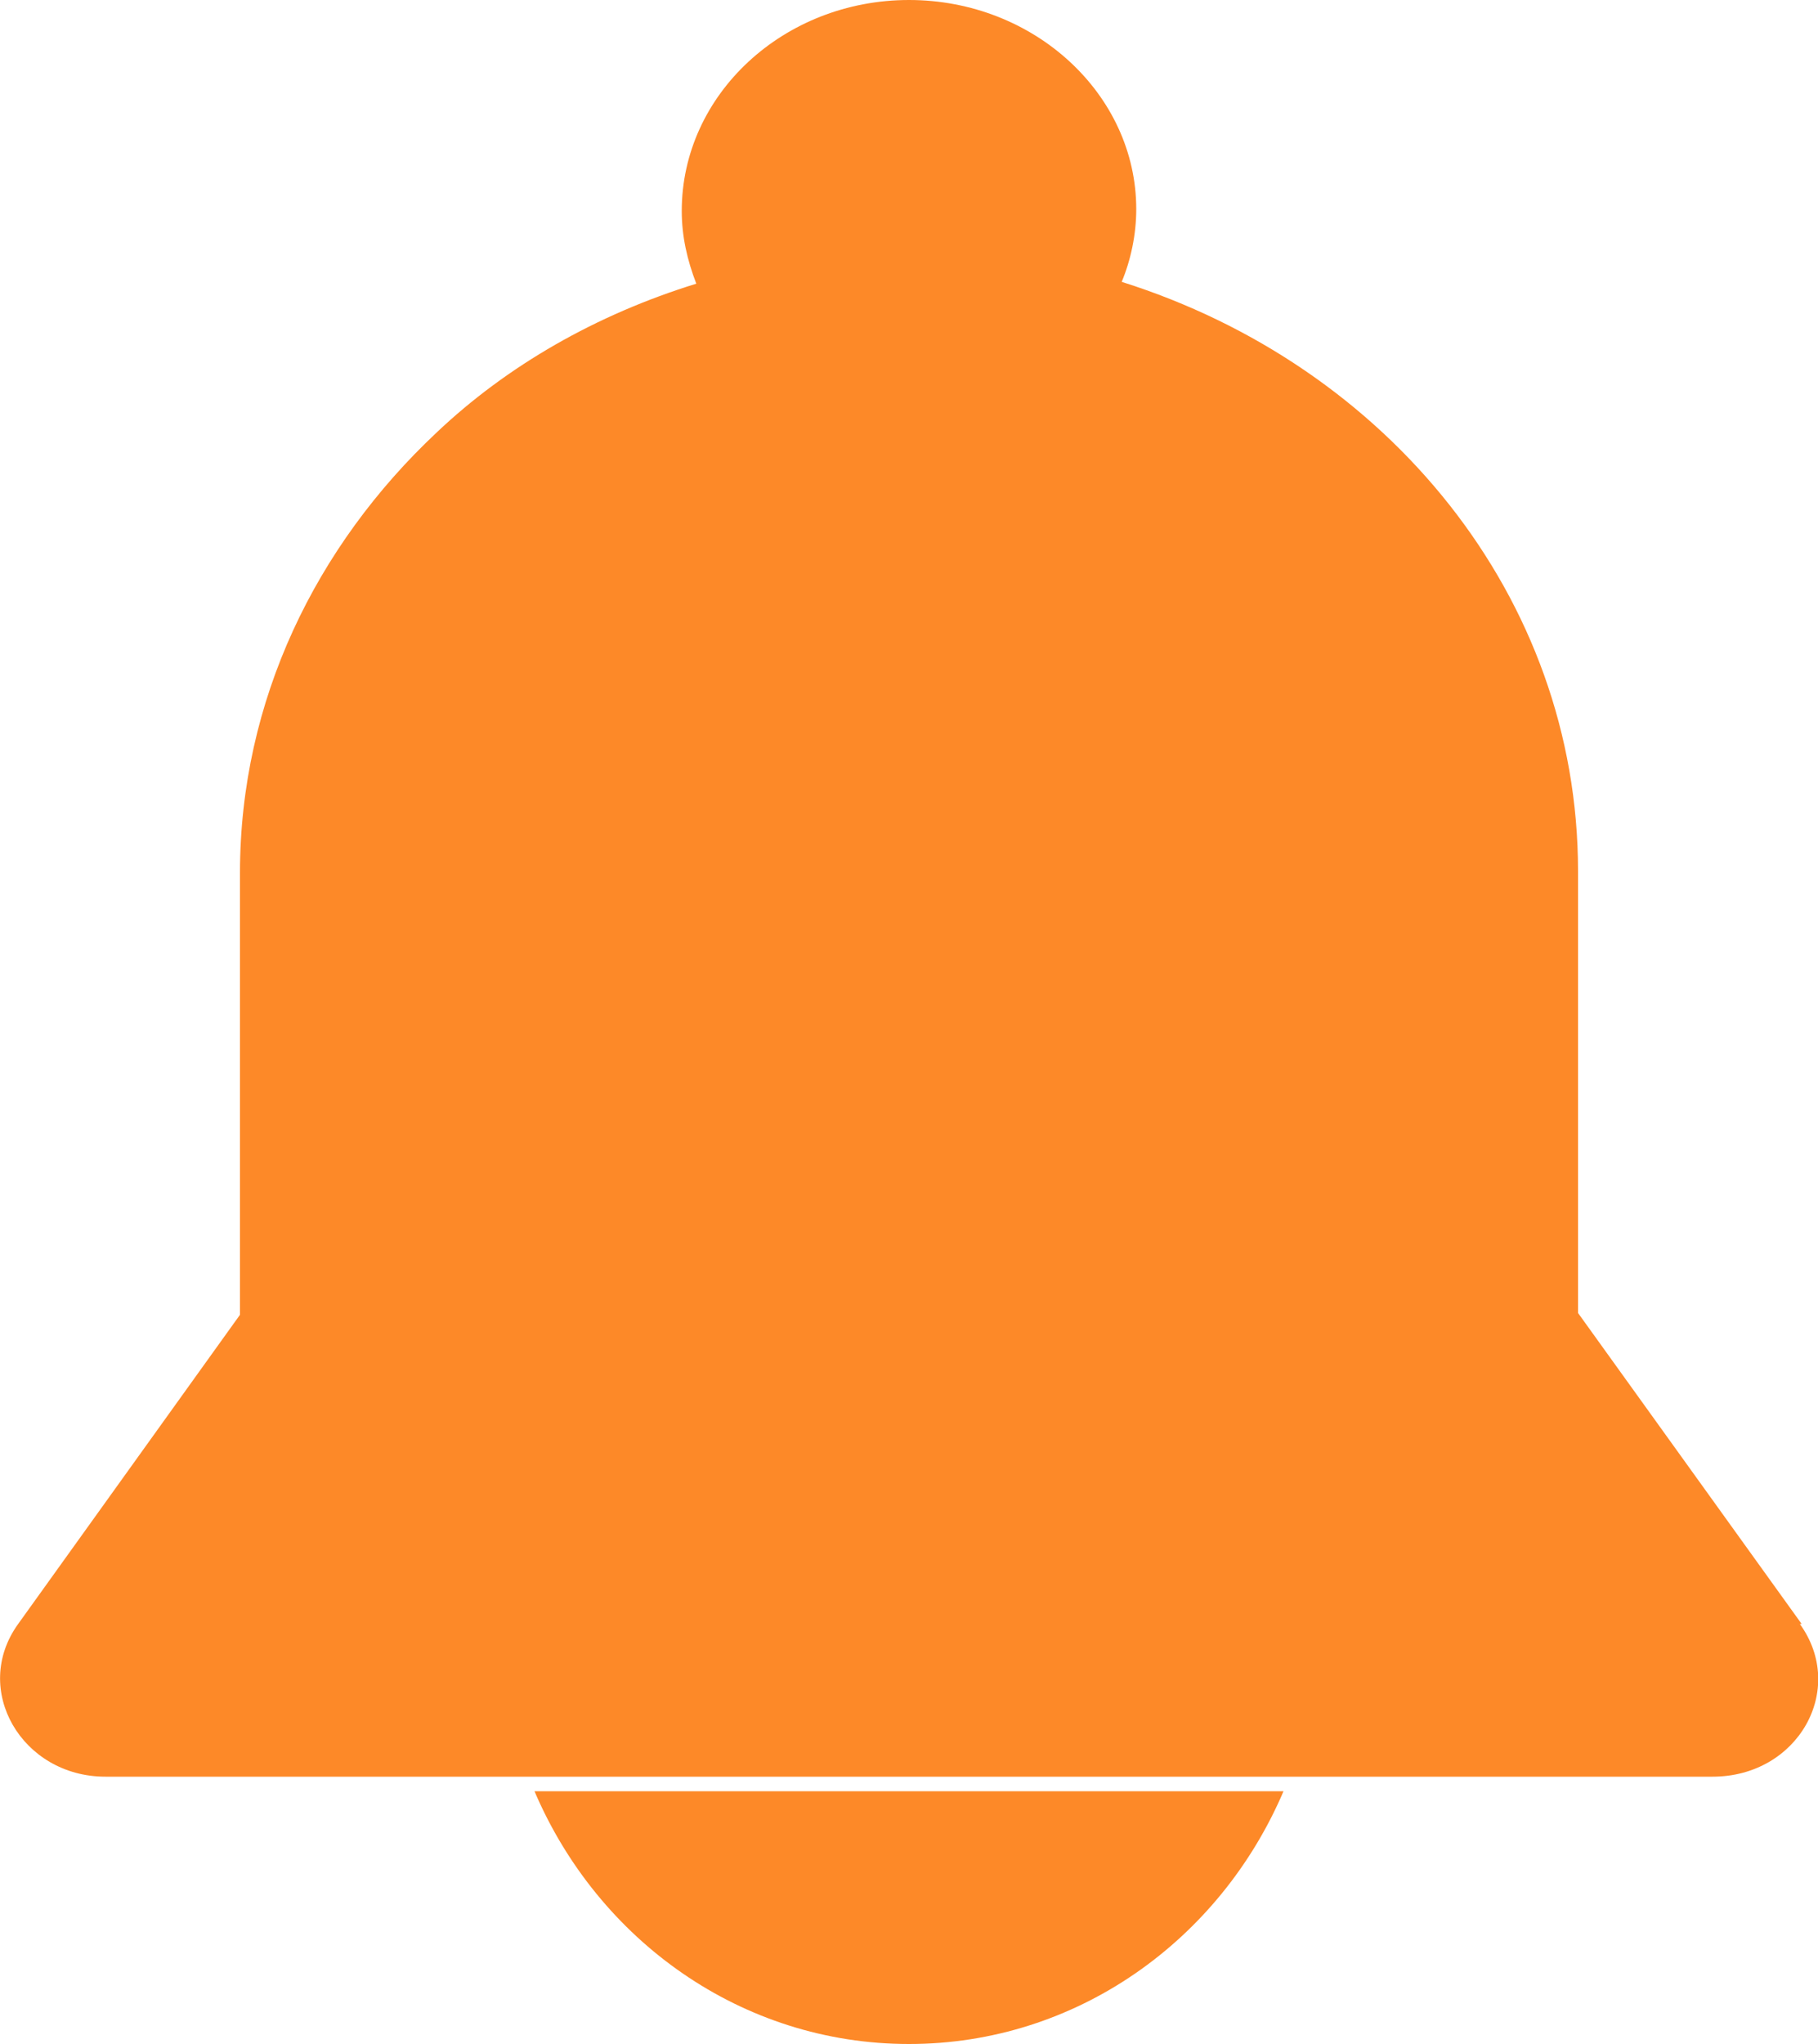
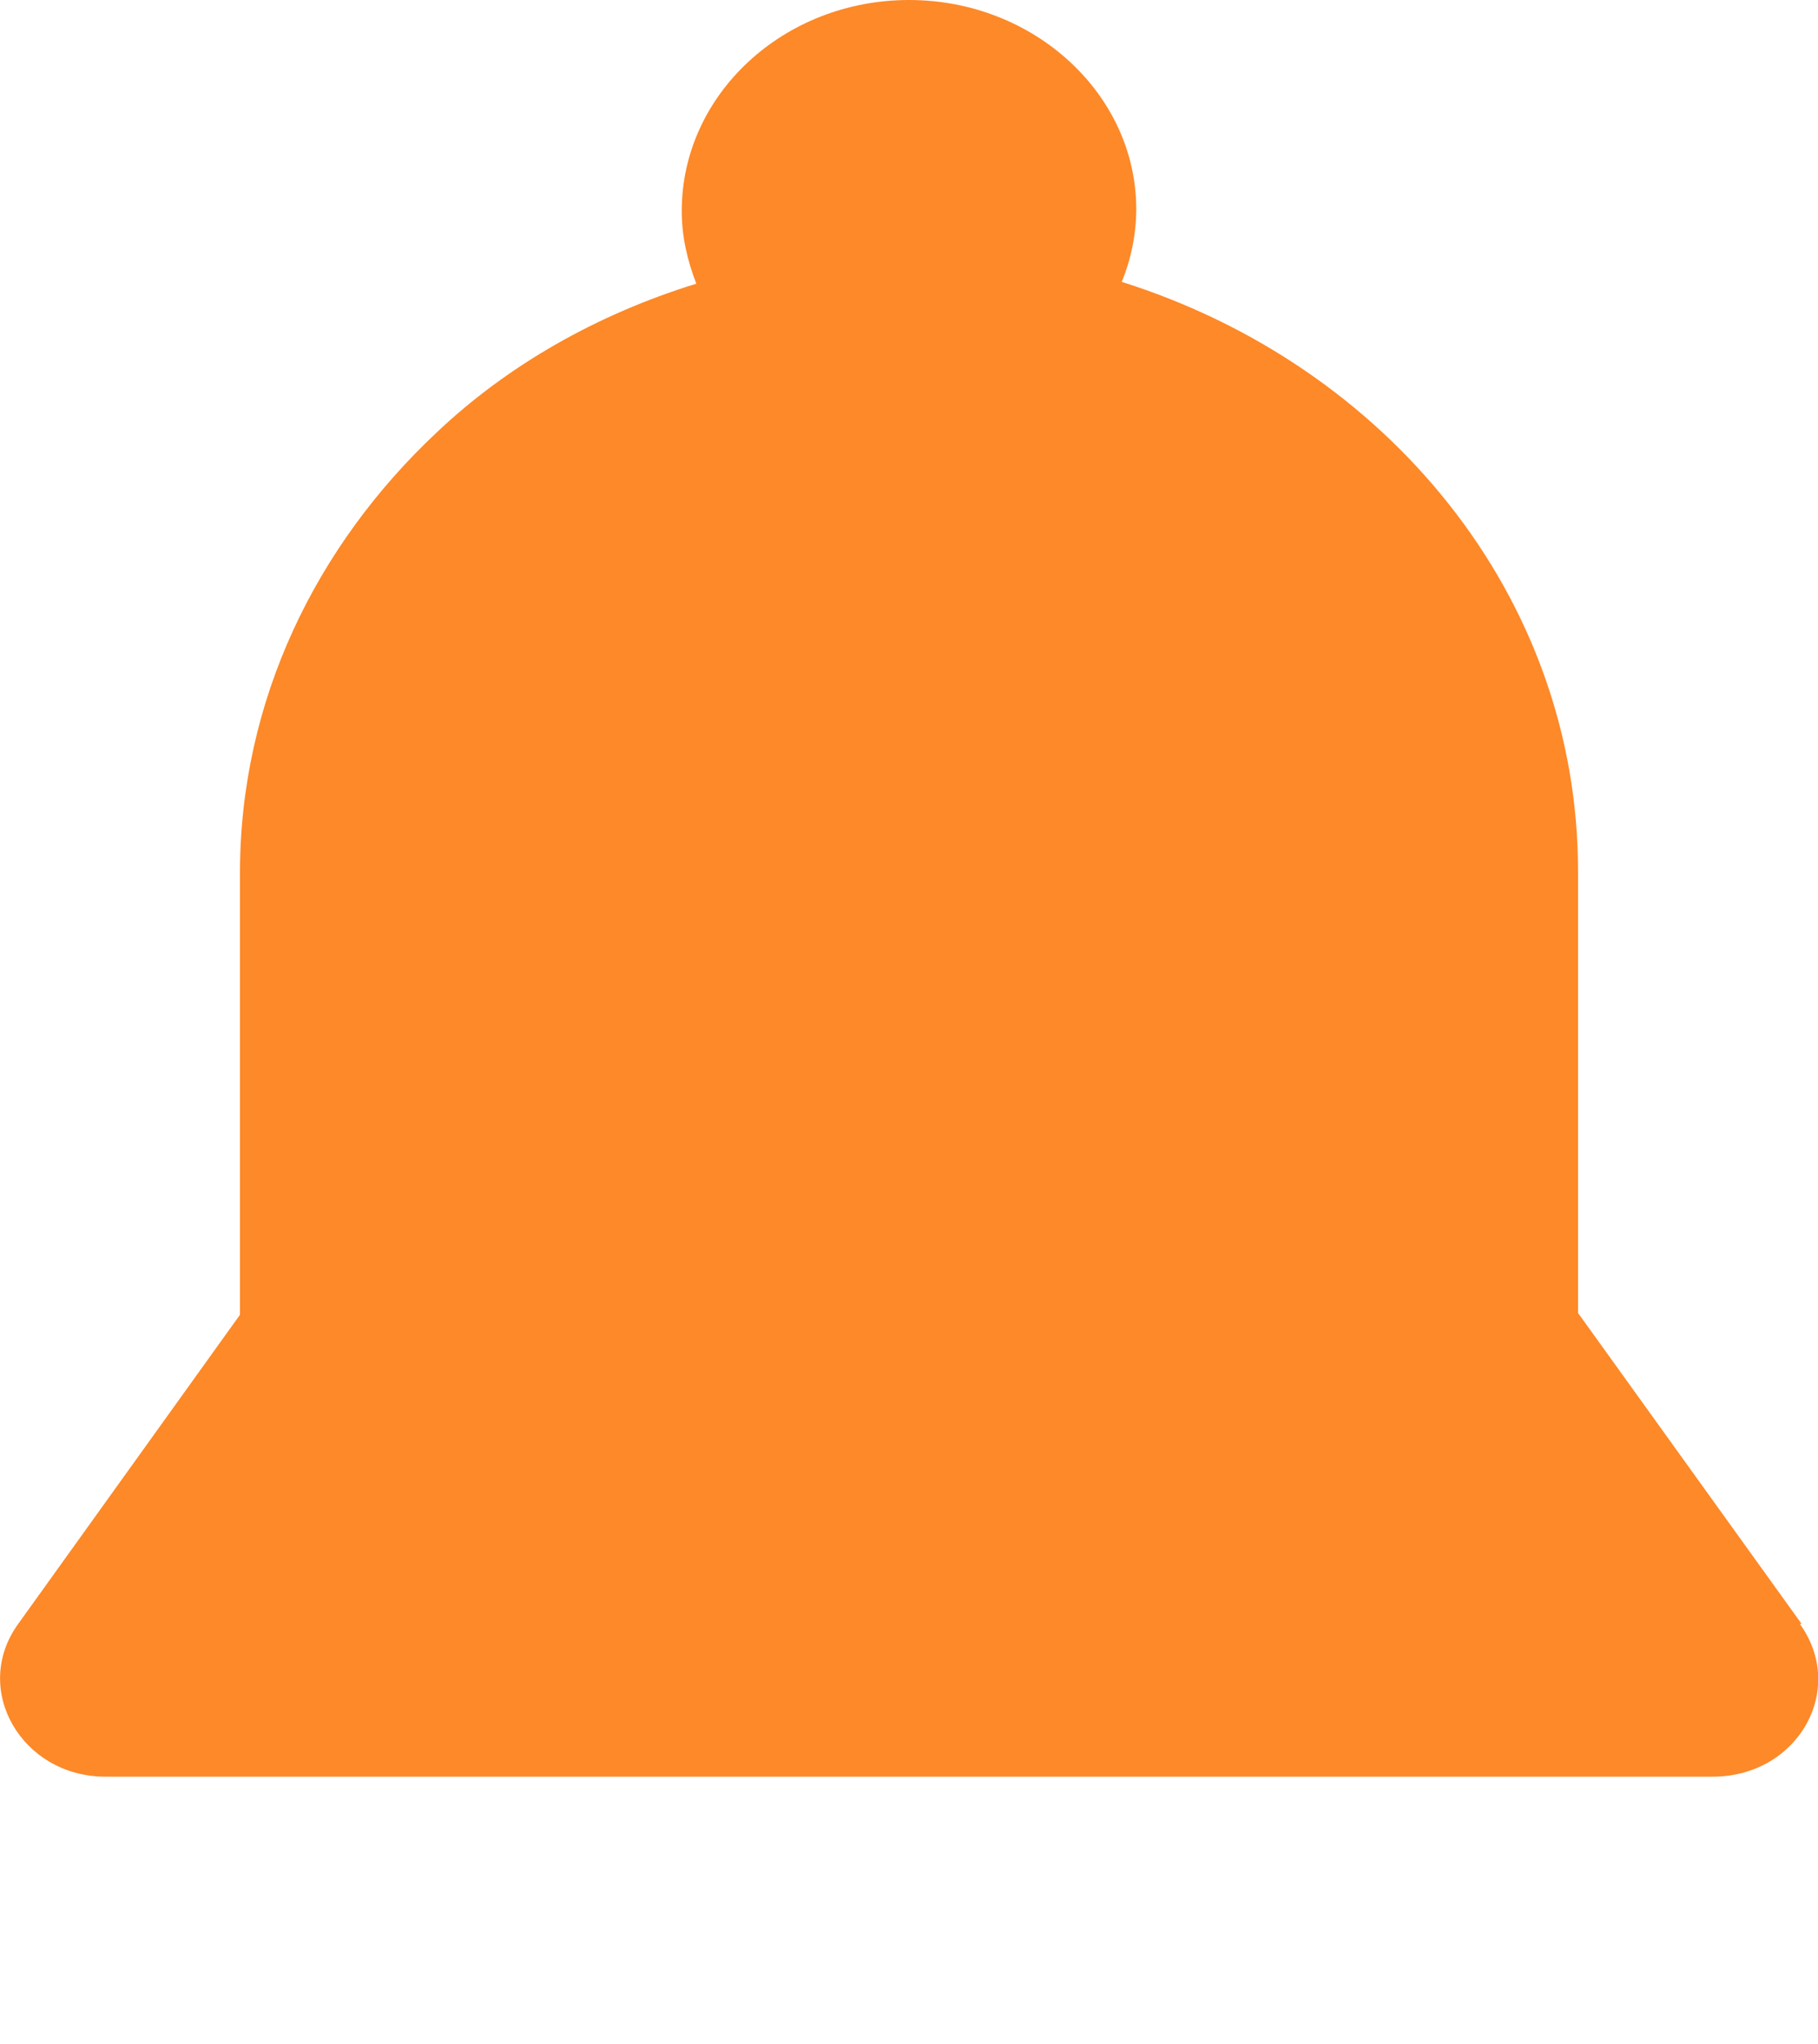
<svg xmlns="http://www.w3.org/2000/svg" id="Capa_1" viewBox="0 0 10 11.24">
  <defs>
    <style>
      .cls-1 {
        fill: #fd8928;
      }
    </style>
  </defs>
  <path class="cls-1" d="M9.91,8.93l-1.23-1.71v-2.43c0-1.51-1.05-2.78-2.51-3.24.05-.12.08-.26.08-.4C6.25.52,5.69,0,5,0s-1.25.52-1.25,1.16c0,.14.03.27.08.4-.55.17-1.04.45-1.43.82-.66.62-1.08,1.47-1.08,2.42v2.43L.1,8.93c-.26.36.02.84.48.84h8.84c.47,0,.74-.48.48-.84Z" />
-   <path class="cls-1" d="M5,11.24c.92,0,1.71-.57,2.06-1.39H2.94c.35.82,1.14,1.39,2.06,1.39Z" />
</svg>